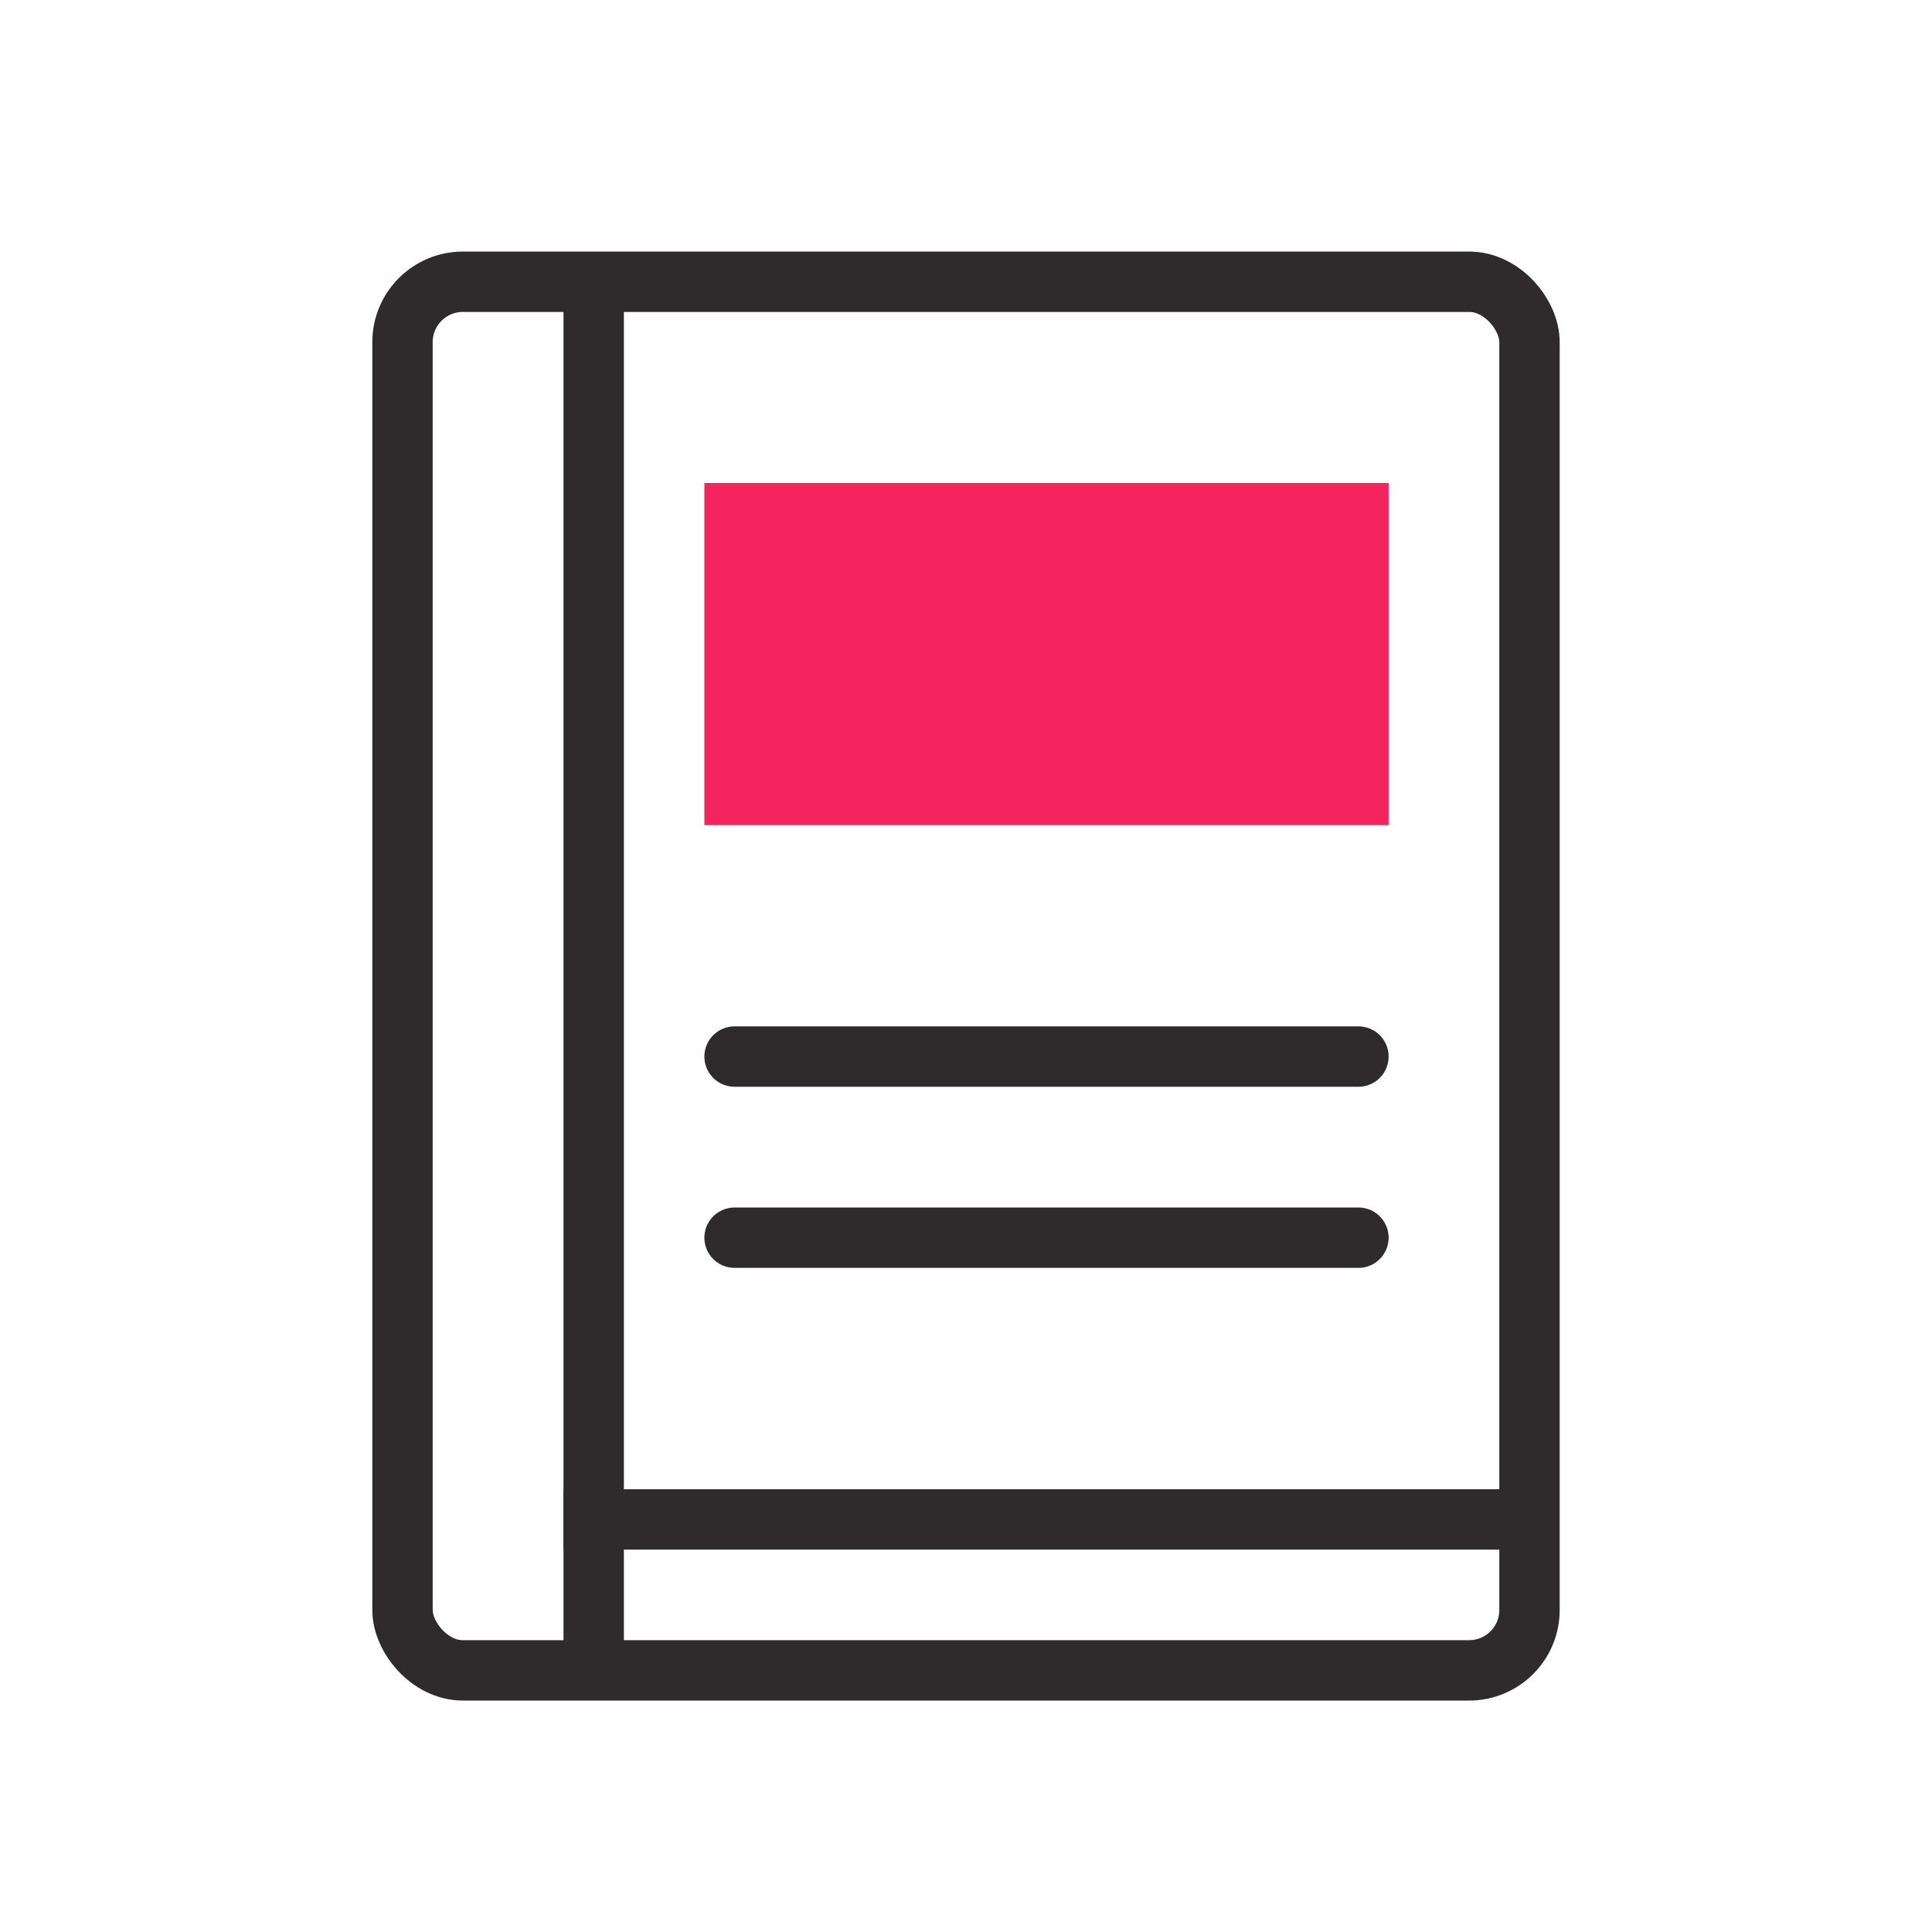
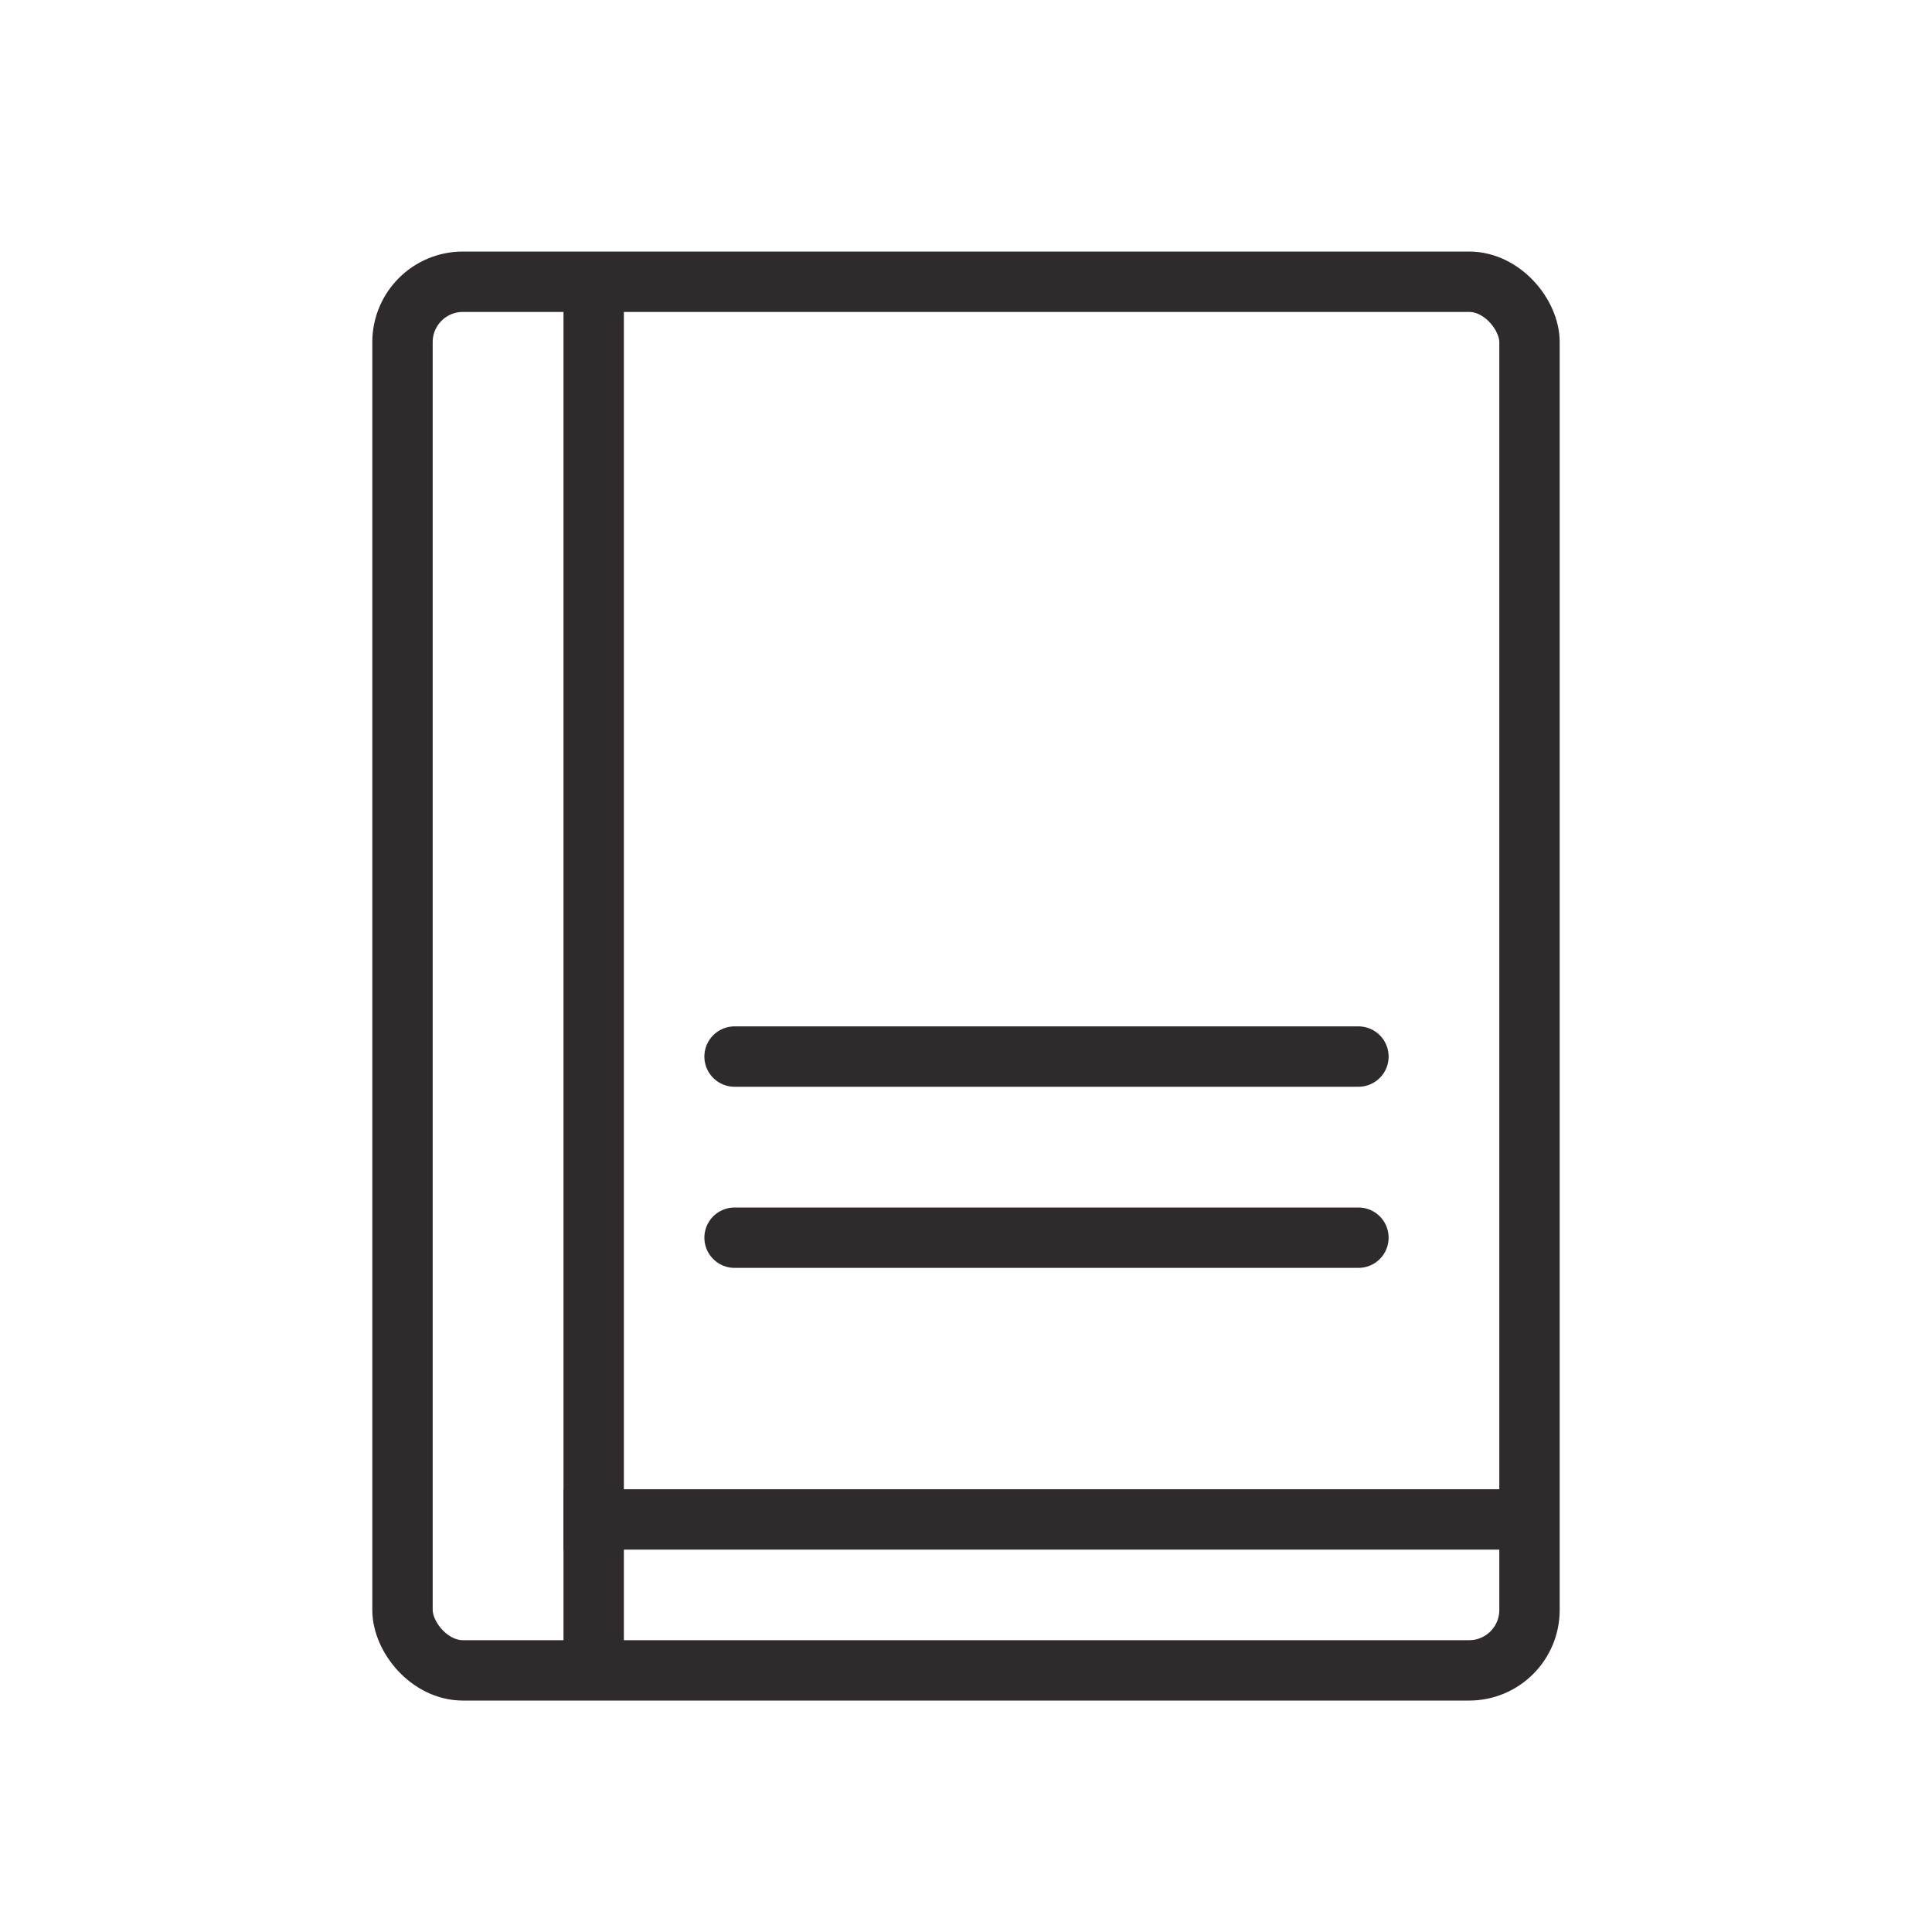
<svg xmlns="http://www.w3.org/2000/svg" width="96" height="96" viewBox="0 0 96 96" fill="none">
  <rect x="20" y="14" width="56" height="69" rx="3" stroke="#2F2A2C" stroke-width="3" />
  <line x1="29.5" y1="14" x2="29.5" y2="83" stroke="#2F2A2C" stroke-width="3" />
  <line x1="28" y1="75.5" x2="76" y2="75.5" stroke="#2F2A2C" stroke-width="3" />
  <line x1="36.5" y1="61.5" x2="67.5" y2="61.5" stroke="#2F2A2C" stroke-width="3" stroke-linecap="round" />
  <line x1="36.5" y1="52.5" x2="67.5" y2="52.5" stroke="#2F2A2C" stroke-width="3" stroke-linecap="round" />
-   <rect x="35" y="24" width="34" height="17" fill="#F3245E" />
</svg>